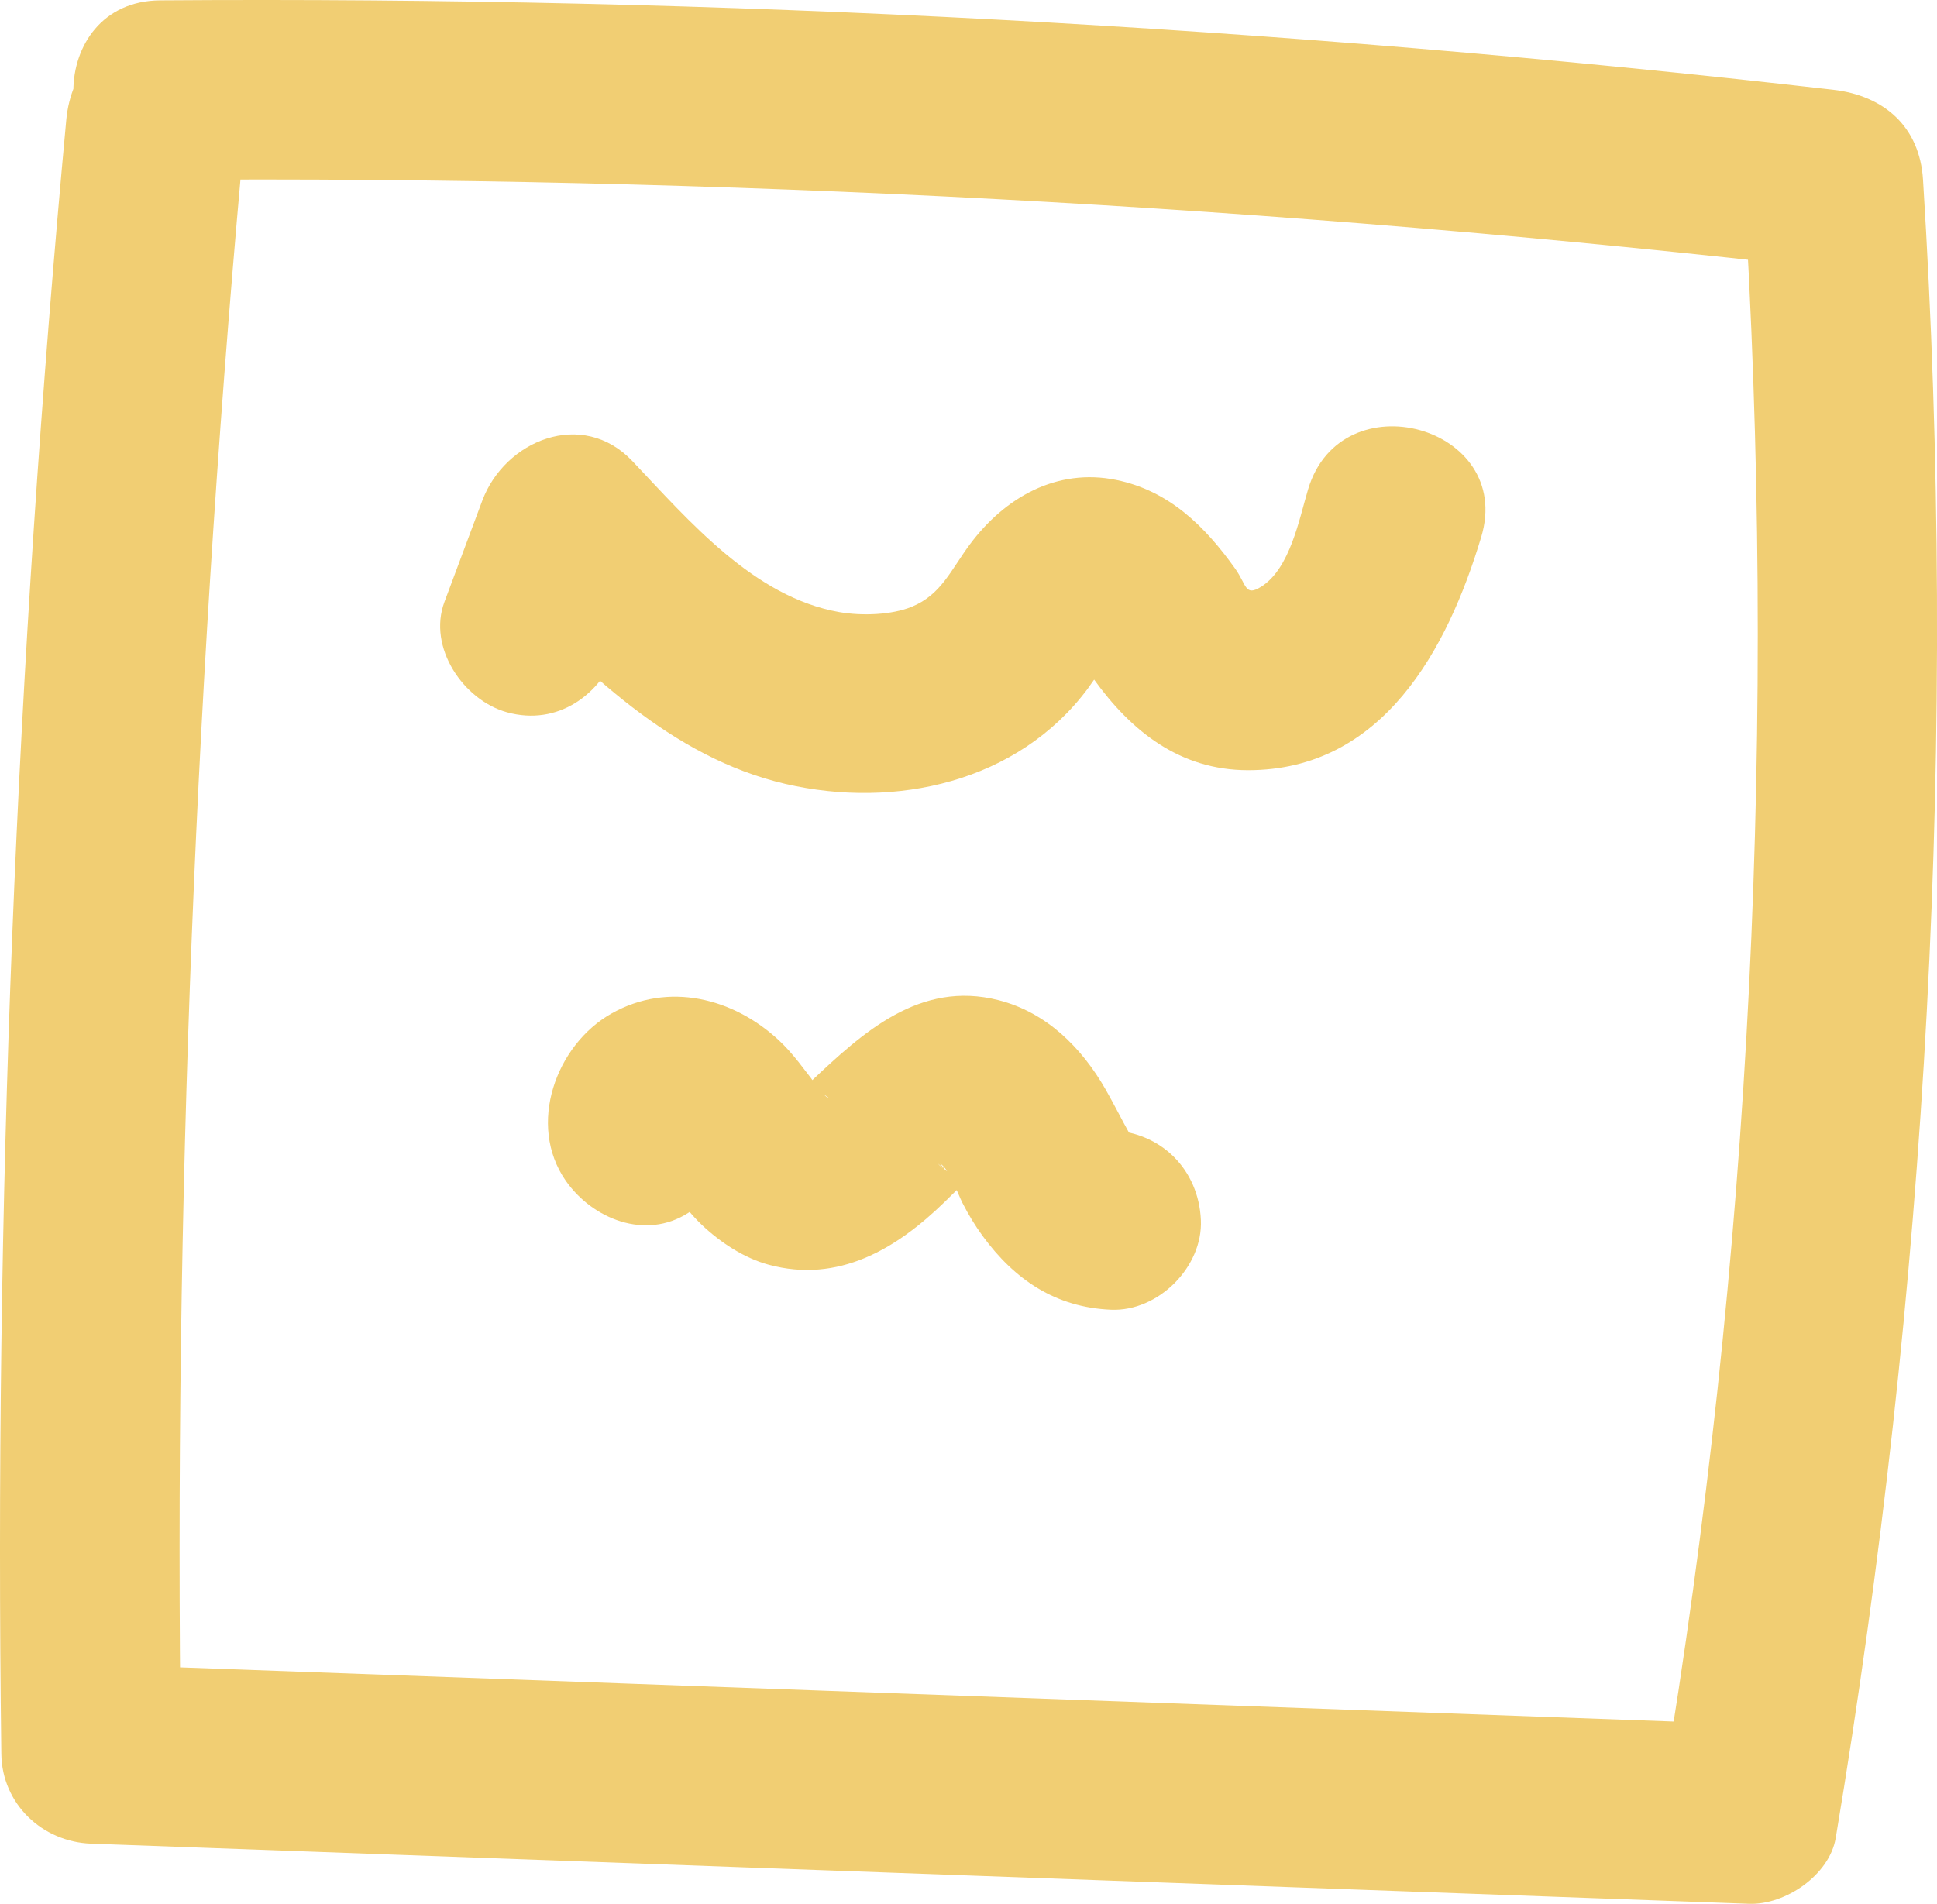
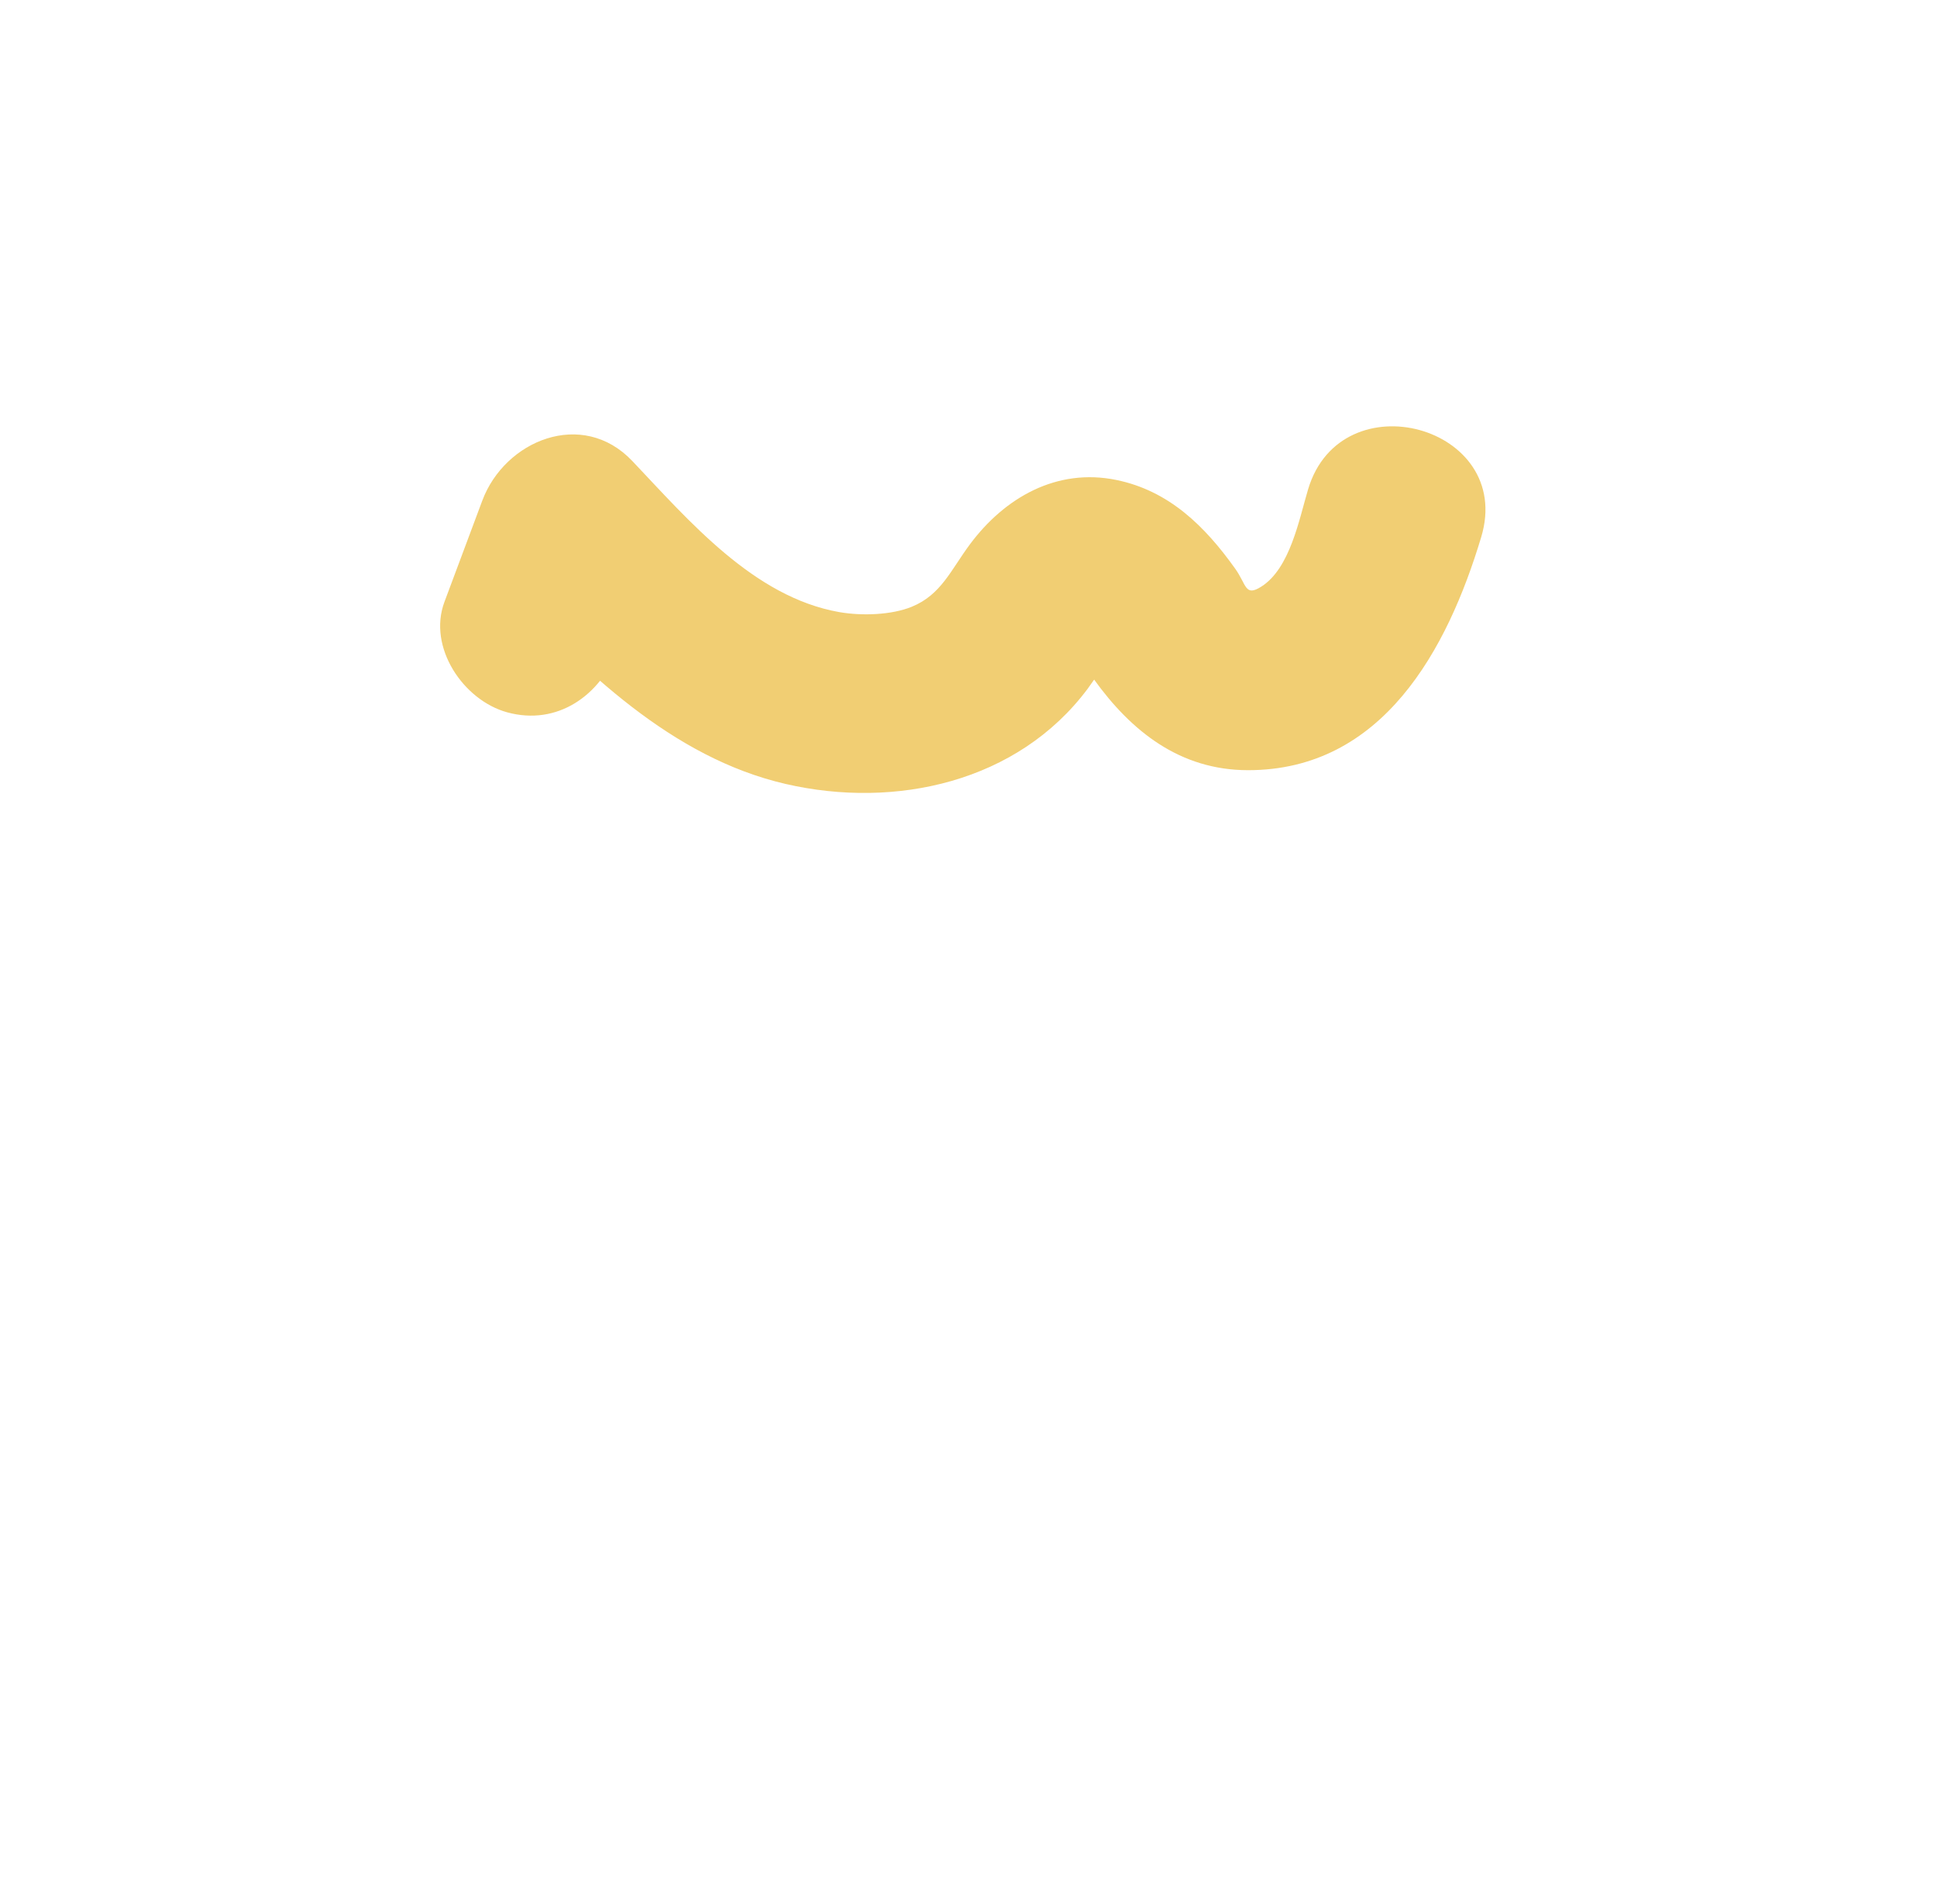
<svg xmlns="http://www.w3.org/2000/svg" width="53.938" height="53.027" viewBox="0 0 53.938 53.027" creator="Katerina Limpitsouni">
-   <path d="M1.846,3.334C.442,18.463-.162,33.658,.037,48.851c.018,1.388,1.132,2.45,2.5,2.5,15.39,.558,30.78,1.116,46.17,1.675,.998,.036,2.237-.795,2.411-1.835,2.55-15.258,3.402-30.75,2.43-46.191-.092-1.468-1.08-2.337-2.5-2.5C35.583,.729,20.023-.103,4.458,.01c-3.216,.023-3.223,5.023,0,5,15.565-.113,31.125,.719,46.59,2.489l-2.5-2.5c.943,14.98,.224,30.055-2.251,44.862l2.411-1.835c-15.39-.558-30.78-1.116-46.17-1.675l2.5,2.5c-.2-15.193,.404-30.388,1.809-45.517,.125-1.346-1.238-2.5-2.5-2.5C2.89,.834,1.972,1.984,1.846,3.334h0Z" fill="#f1ce73" origin="undraw" />
  <path d="M17.194,18.093l1.054-2.821-4.178,1.103c2.168,2.285,4.624,4.725,7.805,5.46,3.062,.707,6.467-.048,8.41-2.648,.146-.195,.842-1.218,.848-1.212l-1.066,.265c-.335-.222-.338-.19-.01,.096,.1,.181,.277,.407,.398,.576,1.05,1.463,2.407,2.537,4.293,2.54,3.754,.005,5.561-3.368,6.499-6.496,.926-3.089-3.899-4.409-4.821-1.329-.25,.834-.5,2.203-1.303,2.712-.46,.291-.406-.05-.729-.502-.843-1.181-1.84-2.168-3.31-2.469-1.66-.34-3.107,.493-4.073,1.79-.534,.717-.802,1.408-1.624,1.743-.554,.226-1.378,.26-2.021,.147-2.381-.421-4.183-2.547-5.758-4.207-1.392-1.467-3.551-.576-4.178,1.103l-1.054,2.821c-.473,1.265,.527,2.74,1.746,3.075,1.401,.385,2.601-.477,3.075-1.746h0Z" fill="#f1ce73" />
-   <path d="M20.068,30.36c.455,.656,.163,1.796-.509,2.184-.419,.242-.949,.239-1.375,.02,.452,.232-.223-.313,.118,.09,.095,.097,.185,.198,.272,.303-.16-.213-.189-.252-.086-.116,.235,.093,.478,.634,.678,.87,.119,.142,.244,.278,.378,.406,.513,.485,1.169,.921,1.857,1.108,1.946,.528,3.561-.439,4.907-1.75,.216-.211,.428-.426,.652-.629,.05-.046,.101-.091,.153-.136,.2-.166,.134-.118-.196,.143-.009-.015,.305-.195,.319-.206,.331-.281-.543,.171-.153,.064,.256-.058,.151-.048-.314,.031,.261,.004,.162-.017-.295-.062l.166,.042c-.21-.049-.385-.154-.526-.317,.066,.054,.127,.113,.184,.176,.123,.134,.085,.078-.115-.169,.259,.162,.482,.827,.617,1.091,.165,.323,.348,.628,.563,.922,.89,1.218,2.029,1.99,3.577,2.055,1.308,.055,2.559-1.189,2.5-2.5-.063-1.402-1.098-2.441-2.5-2.5,.225,.005,.431,.07,.618,.195-.227-.137-.197-.101,.091,.107-.087-.078-.169-.161-.246-.249,.202,.274,.224,.298,.067,.072-.233-.417-.446-.846-.683-1.261-.666-1.167-1.65-2.148-2.985-2.487-2.189-.556-3.776,.899-5.232,2.275-.125,.119-.3,.23-.407,.364,.335-.251,.4-.303,.193-.155-.069,.047-.141,.092-.214,.133-.313,.262,.565-.174,.153-.063-.256,.059-.151,.049,.313-.029-.261-.003-.163,.019,.295,.064-.267-.076-.234-.054,.1,.065-.227-.148-.201-.125,.076,.069-.101,.002-.445-.464-.496-.55,.207,.267,.221,.285,.044,.055l-.391-.506c-.169-.212-.345-.416-.544-.601-1.276-1.188-3.082-1.636-4.656-.753-1.564,.877-2.359,3.108-1.285,4.657,.744,1.072,2.225,1.668,3.42,.897,1.066-.687,1.694-2.271,.897-3.42h0Z" fill="#f1ce73" />
</svg>